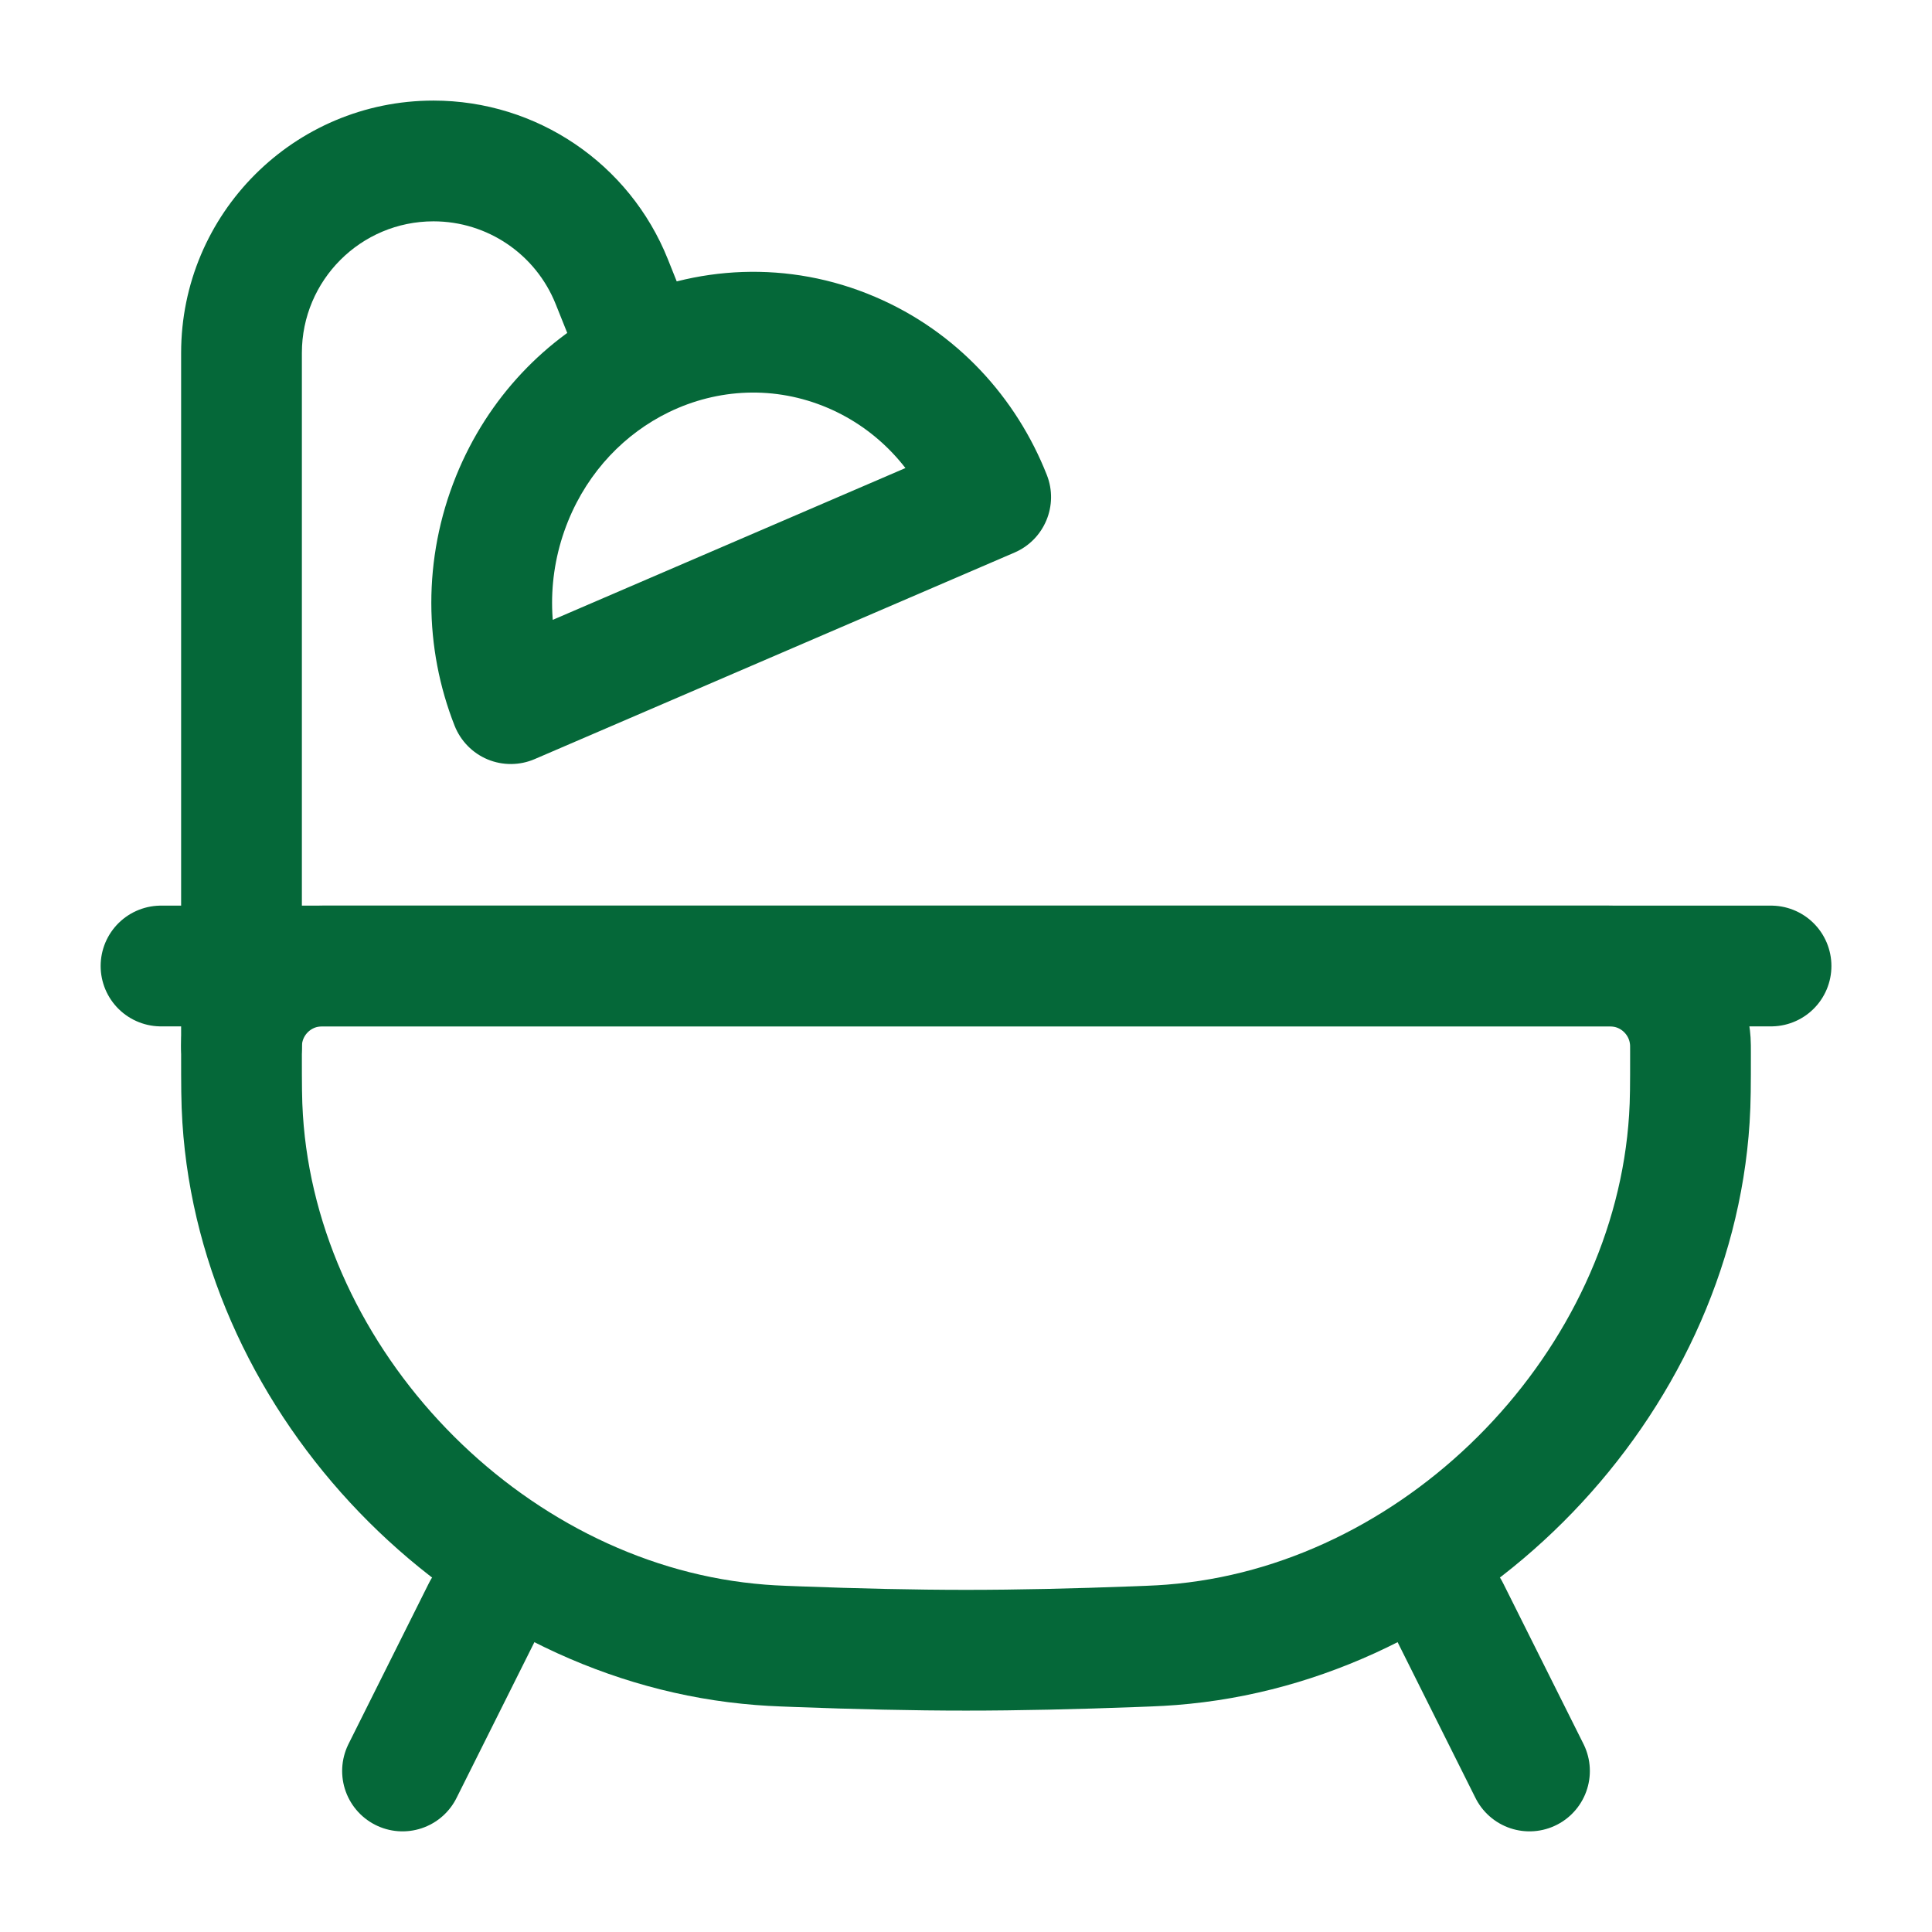
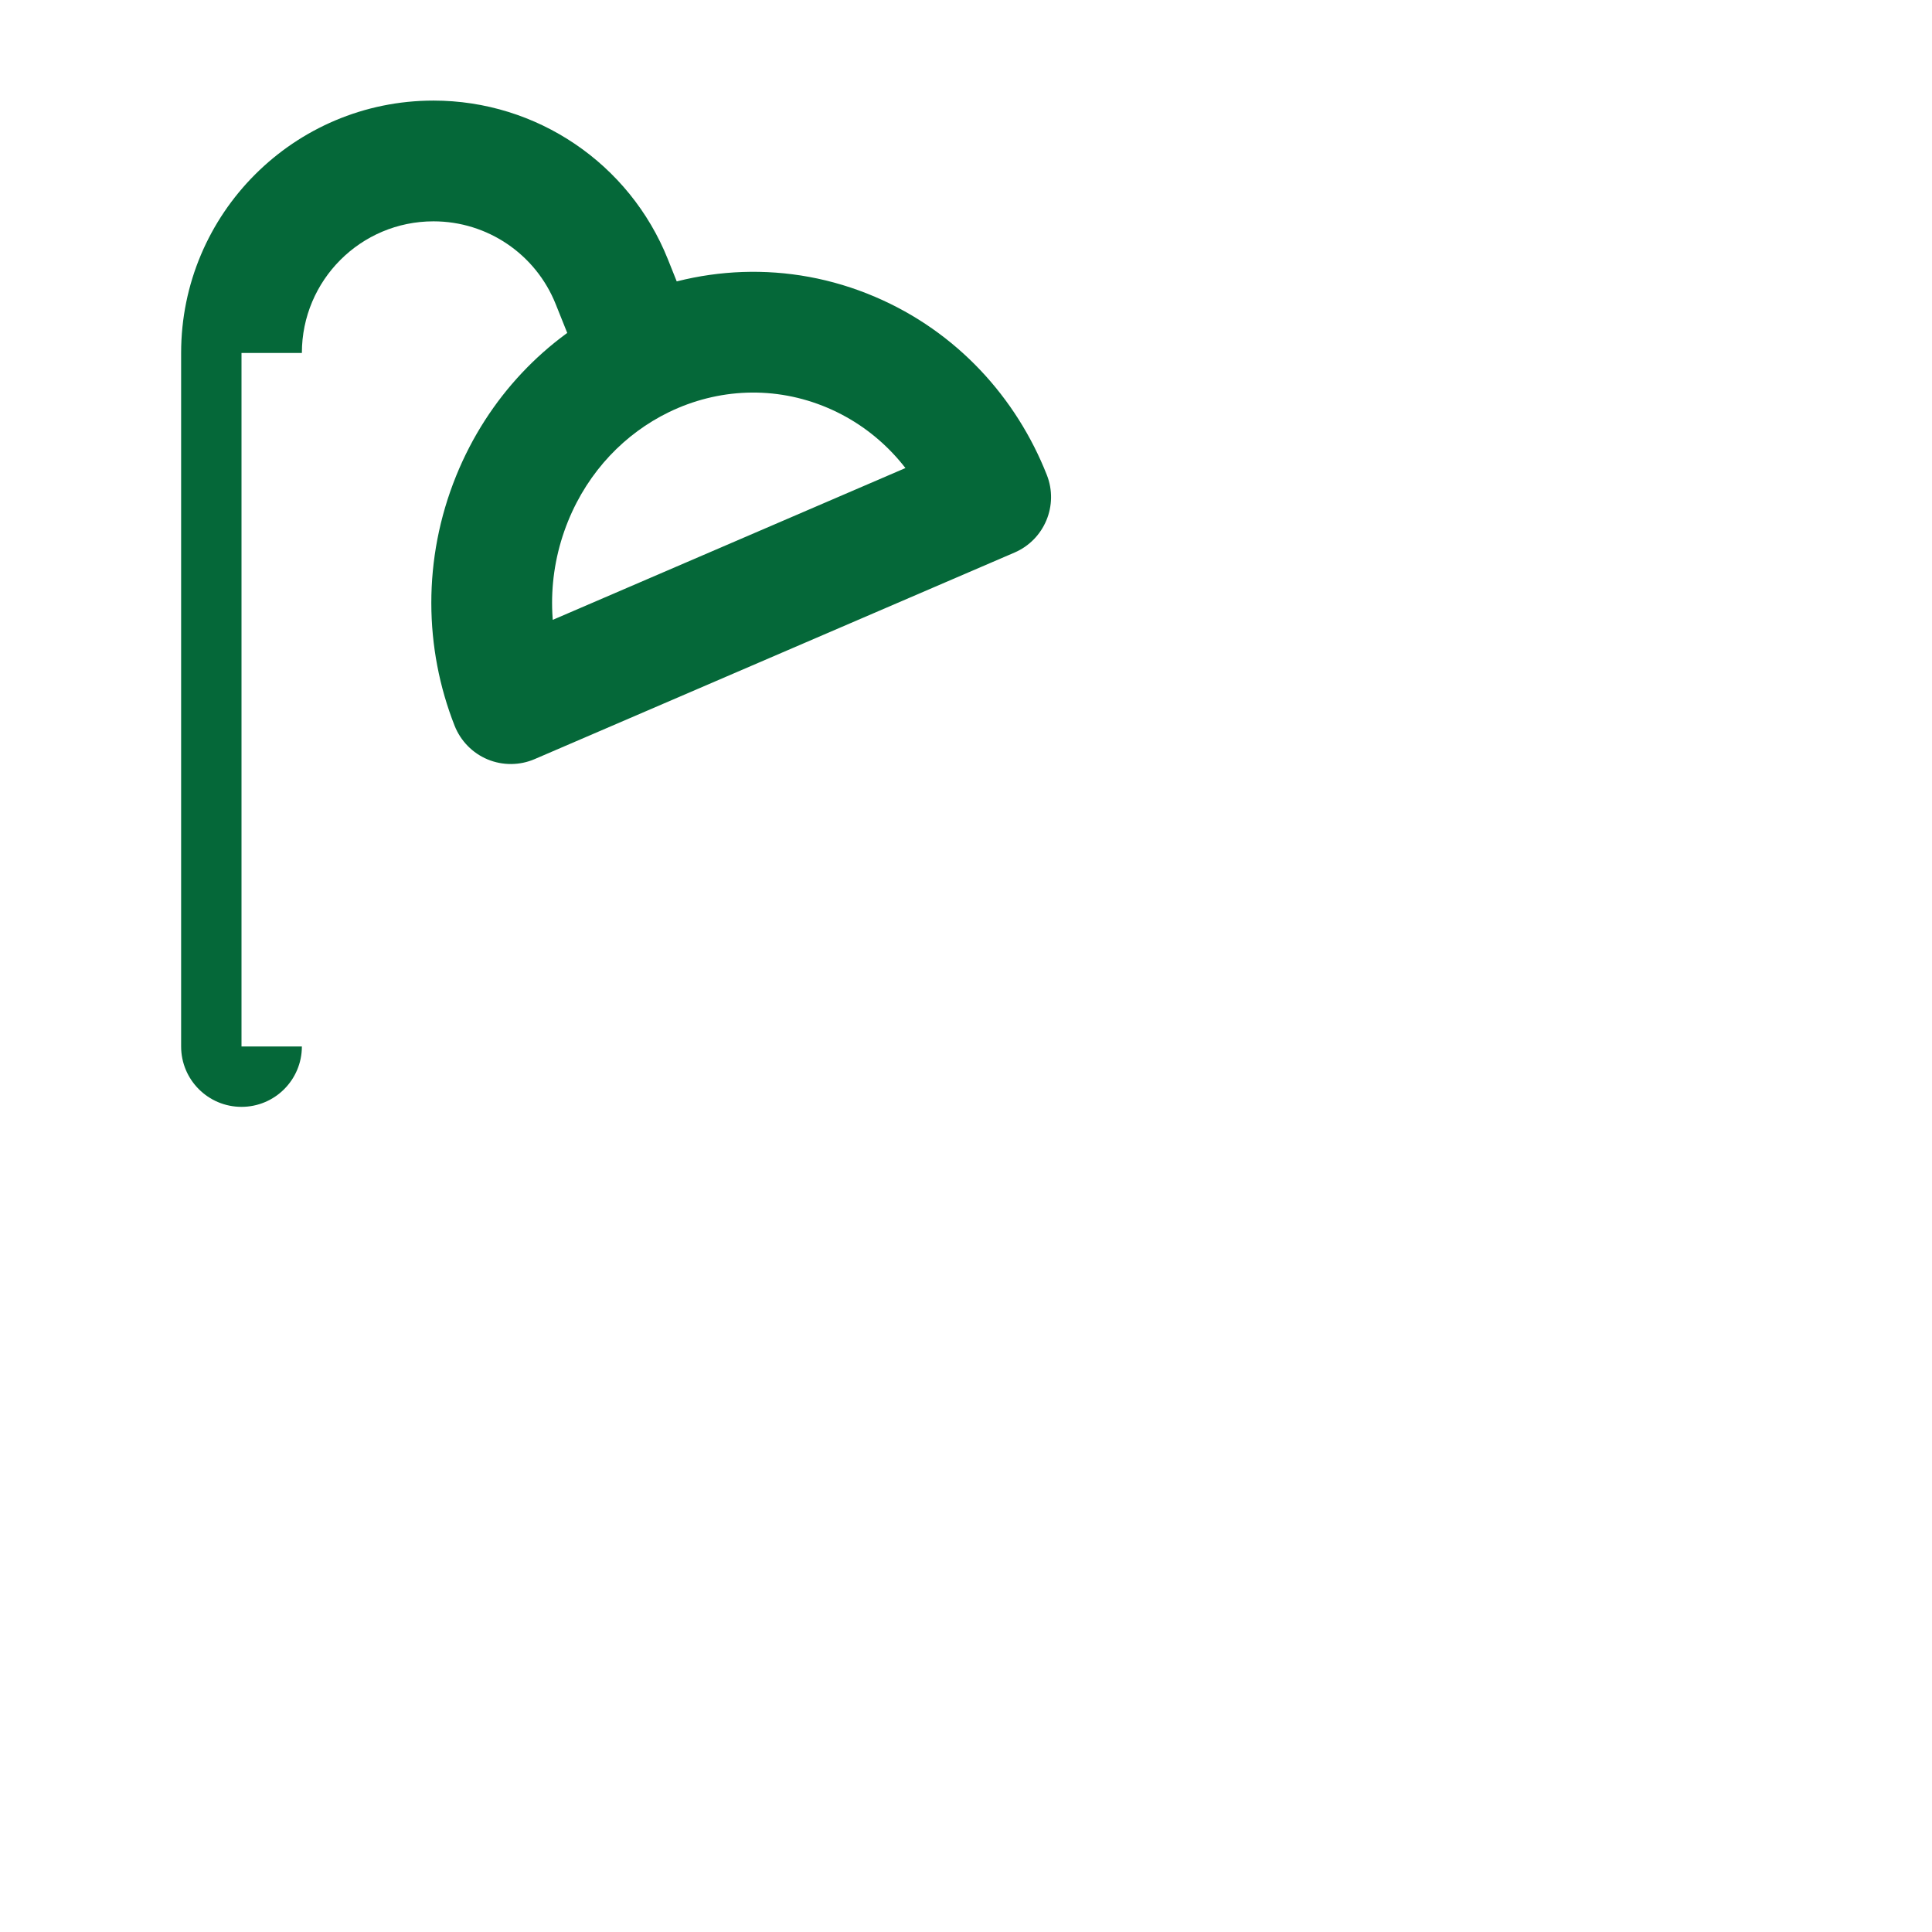
<svg xmlns="http://www.w3.org/2000/svg" width="32" height="32" viewBox="0 0 32 32" fill="none">
-   <path d="M4 17.444C4 17.341 4 17.29 4.003 17.247C4.046 16.579 4.579 16.046 5.247 16.003C5.29 16 5.341 16 5.444 16H26.556C26.659 16 26.71 16 26.753 16.003C27.421 16.046 27.954 16.579 27.997 17.247C28 17.29 28 17.341 28 17.444C28 17.971 28 18.235 27.981 18.53C27.703 22.914 23.977 26.782 19.607 27.225C19.313 27.255 19.141 27.261 18.798 27.274C17.819 27.311 16.866 27.333 16 27.333C15.134 27.333 14.181 27.311 13.202 27.274C12.859 27.261 12.687 27.255 12.393 27.225C8.023 26.782 4.297 22.914 4.019 18.53C4 18.235 4 17.971 4 17.444Z" stroke="#056839" stroke-width="2" />
-   <path d="M8 26.666L6.667 29.333" stroke="#056839" stroke-width="2" stroke-linecap="round" />
-   <path d="M24 26.666L25.333 29.333" stroke="#056839" stroke-width="2" stroke-linecap="round" />
-   <path d="M2.667 16H29.334" stroke="#056839" stroke-width="2" stroke-linecap="round" />
-   <path d="M3 17.333C3 17.885 3.448 18.333 4 18.333C4.552 18.333 5 17.885 5 17.333H4H3ZM10.133 4.665L11.062 4.294V4.294L10.133 4.665ZM10.639 5.929L11.076 6.828L10.639 5.929ZM8.483 8.256L9.409 8.632L8.483 8.256ZM14.103 5.836L13.71 6.756L14.103 5.836ZM8.461 11.655L7.53 12.021C7.63 12.273 7.827 12.474 8.076 12.578C8.326 12.682 8.608 12.68 8.856 12.573L8.461 11.655ZM16.409 8.233L16.804 9.152C17.3 8.938 17.537 8.369 17.339 7.867L16.409 8.233ZM4 17.333H5V5.846H4H3V17.333H4ZM7.18 2.666V3.666C8.072 3.666 8.873 4.209 9.204 5.037L10.133 4.665L11.062 4.294C10.427 2.707 8.89 1.666 7.18 1.666V2.666ZM4 5.846H5C5 4.642 5.976 3.666 7.18 3.666V2.666V1.666C4.872 1.666 3 3.538 3 5.846H4ZM10.133 4.665L9.204 5.037L9.71 6.3L10.639 5.929L11.567 5.557L11.062 4.294L10.133 4.665ZM8.461 11.655L9.391 11.288C9.069 10.47 9.049 9.521 9.409 8.632L8.483 8.256L7.556 7.88C6.996 9.26 7.026 10.742 7.53 12.021L8.461 11.655ZM16.409 8.233L16.013 7.315L8.065 10.736L8.461 11.655L8.856 12.573L16.804 9.152L16.409 8.233ZM14.103 5.836L13.71 6.756C14.539 7.11 15.156 7.783 15.478 8.6L16.409 8.233L17.339 7.867C16.834 6.586 15.849 5.495 14.495 4.917L14.103 5.836ZM8.483 8.256L9.409 8.632C9.748 7.797 10.358 7.178 11.076 6.828L10.639 5.929L10.201 5.03C9.044 5.593 8.083 6.582 7.556 7.88L8.483 8.256ZM10.639 5.929L11.076 6.828C11.886 6.434 12.833 6.382 13.71 6.756L14.103 5.836L14.495 4.917C13.059 4.303 11.505 4.395 10.201 5.03L10.639 5.929Z" fill="#056839" />
+   <path d="M3 17.333C3 17.885 3.448 18.333 4 18.333C4.552 18.333 5 17.885 5 17.333H4H3ZM10.133 4.665L11.062 4.294V4.294L10.133 4.665ZM10.639 5.929L11.076 6.828L10.639 5.929ZM8.483 8.256L9.409 8.632L8.483 8.256ZM14.103 5.836L13.71 6.756L14.103 5.836ZM8.461 11.655L7.53 12.021C7.63 12.273 7.827 12.474 8.076 12.578C8.326 12.682 8.608 12.68 8.856 12.573L8.461 11.655ZM16.409 8.233L16.804 9.152C17.3 8.938 17.537 8.369 17.339 7.867L16.409 8.233ZM4 17.333V5.846H4H3V17.333H4ZM7.18 2.666V3.666C8.072 3.666 8.873 4.209 9.204 5.037L10.133 4.665L11.062 4.294C10.427 2.707 8.89 1.666 7.18 1.666V2.666ZM4 5.846H5C5 4.642 5.976 3.666 7.18 3.666V2.666V1.666C4.872 1.666 3 3.538 3 5.846H4ZM10.133 4.665L9.204 5.037L9.71 6.3L10.639 5.929L11.567 5.557L11.062 4.294L10.133 4.665ZM8.461 11.655L9.391 11.288C9.069 10.47 9.049 9.521 9.409 8.632L8.483 8.256L7.556 7.88C6.996 9.26 7.026 10.742 7.53 12.021L8.461 11.655ZM16.409 8.233L16.013 7.315L8.065 10.736L8.461 11.655L8.856 12.573L16.804 9.152L16.409 8.233ZM14.103 5.836L13.71 6.756C14.539 7.11 15.156 7.783 15.478 8.6L16.409 8.233L17.339 7.867C16.834 6.586 15.849 5.495 14.495 4.917L14.103 5.836ZM8.483 8.256L9.409 8.632C9.748 7.797 10.358 7.178 11.076 6.828L10.639 5.929L10.201 5.03C9.044 5.593 8.083 6.582 7.556 7.88L8.483 8.256ZM10.639 5.929L11.076 6.828C11.886 6.434 12.833 6.382 13.71 6.756L14.103 5.836L14.495 4.917C13.059 4.303 11.505 4.395 10.201 5.03L10.639 5.929Z" fill="#056839" />
</svg>